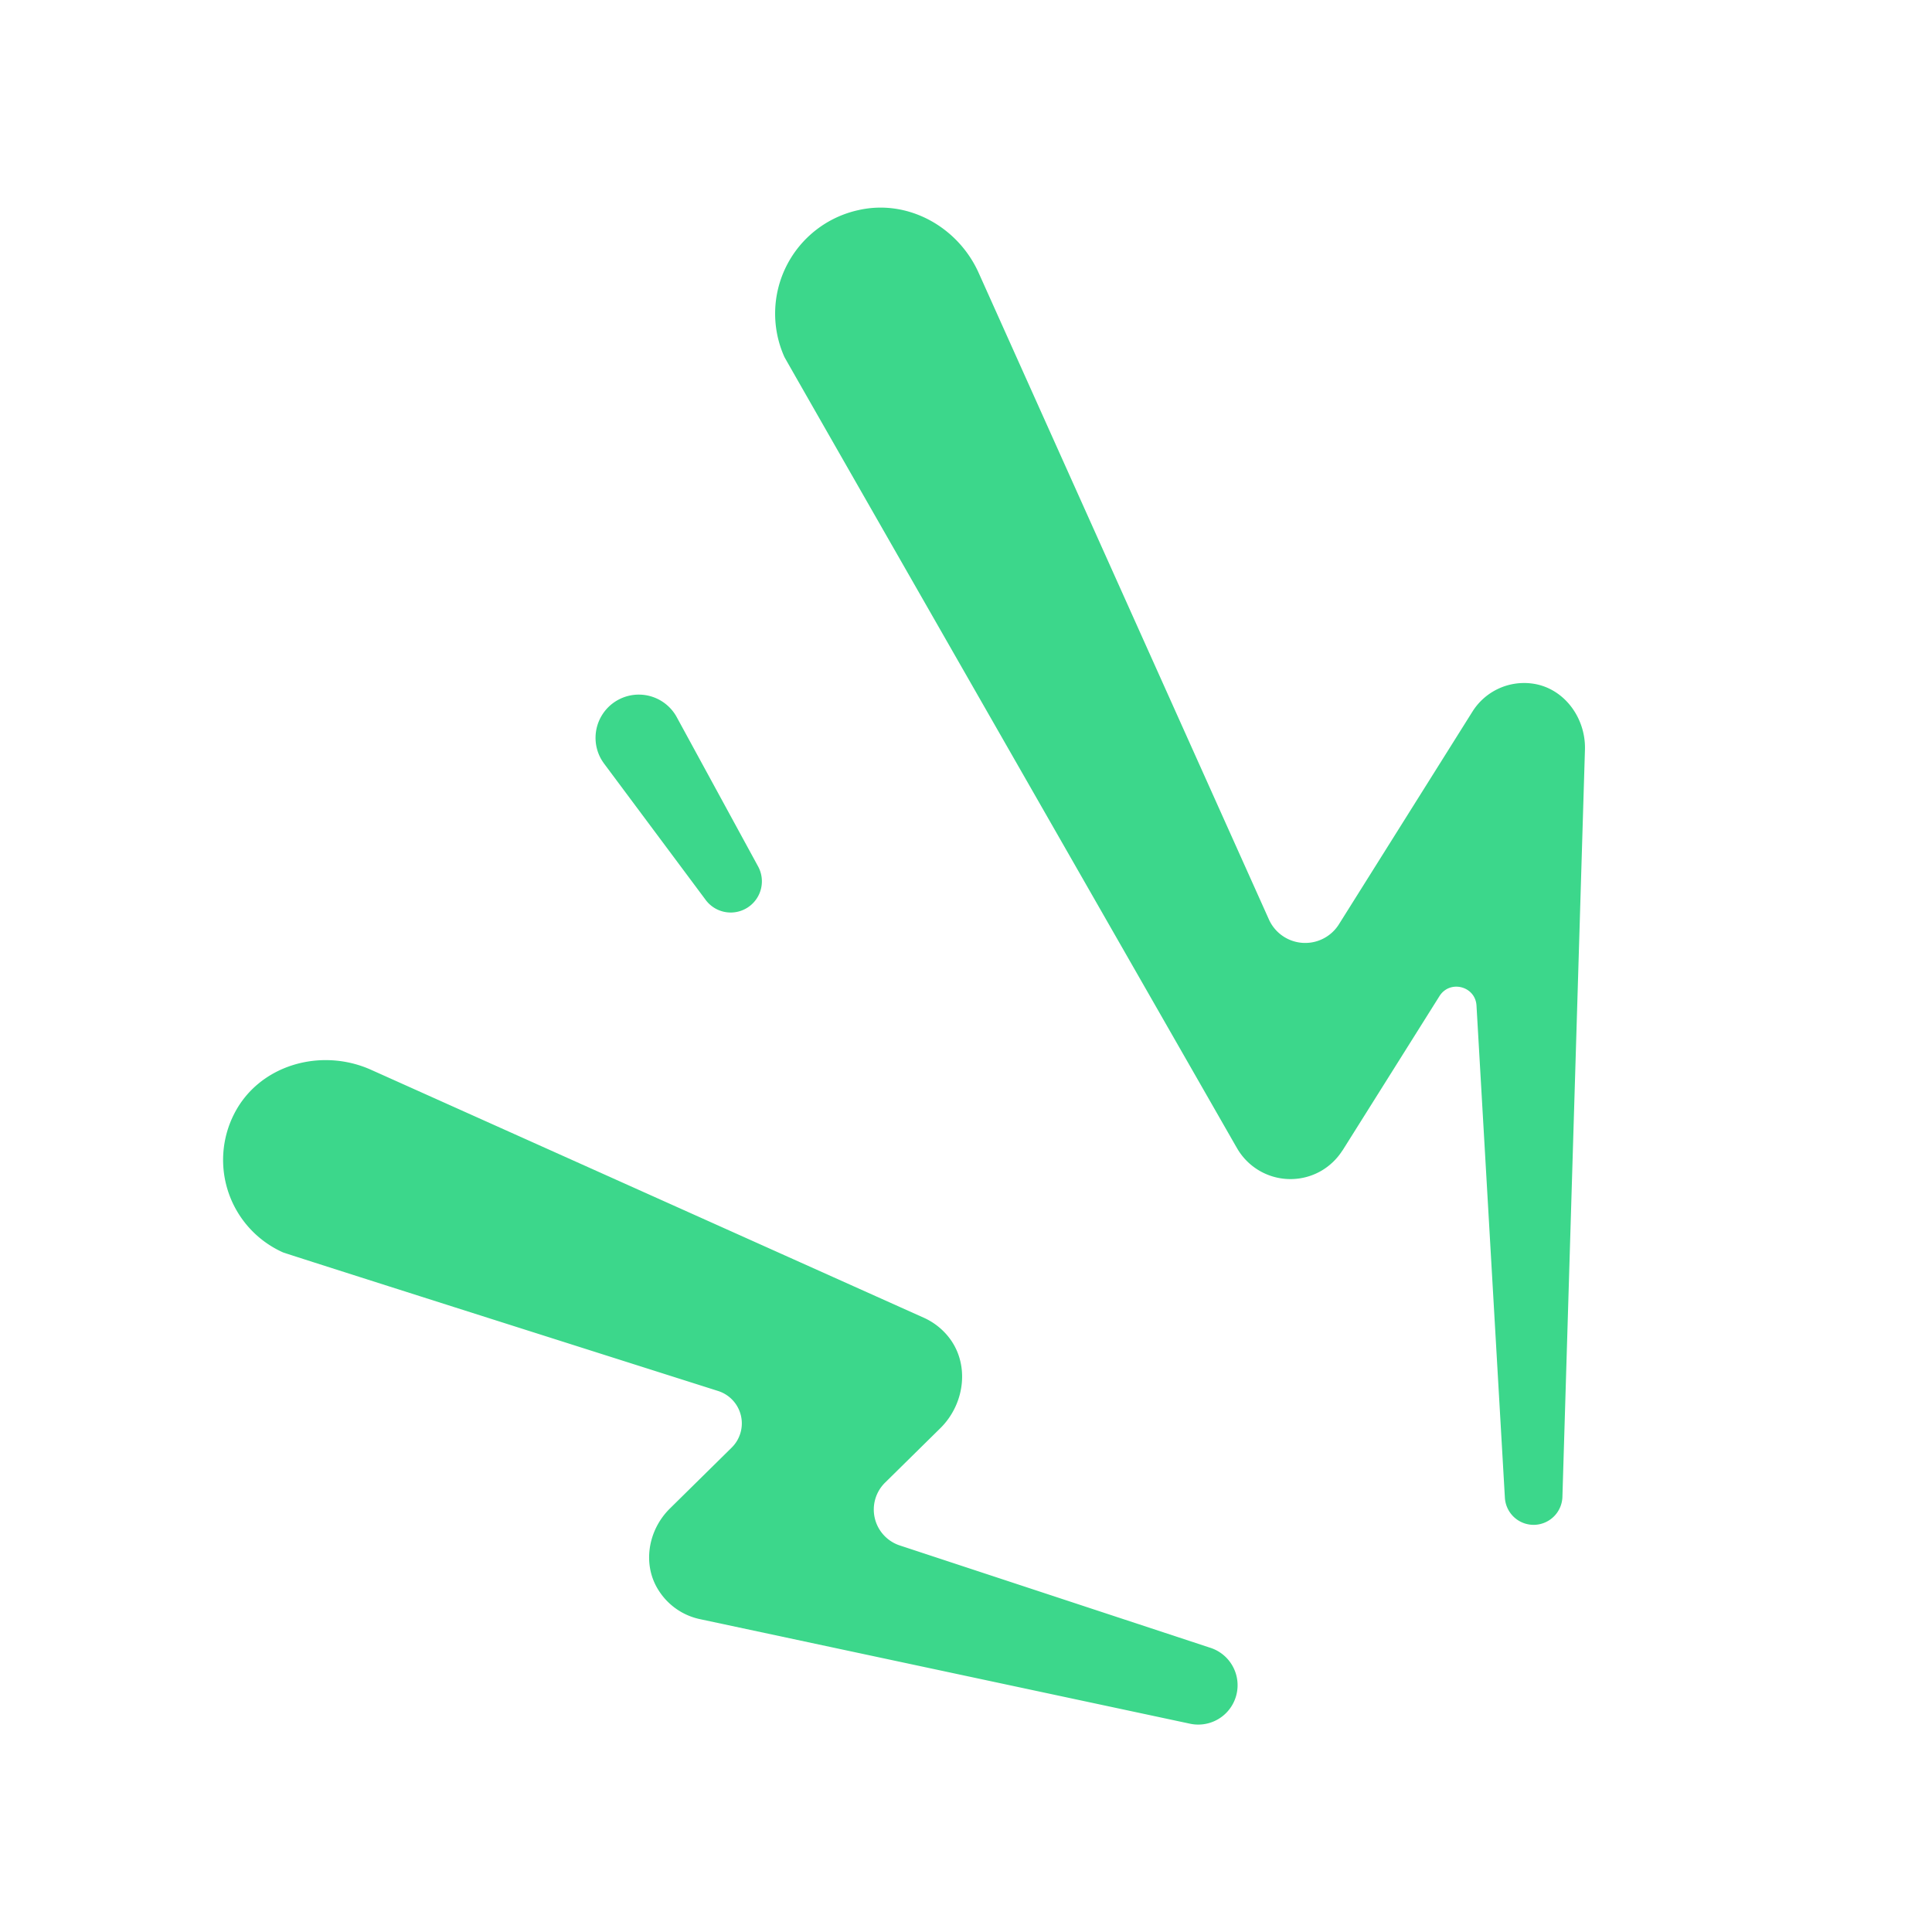
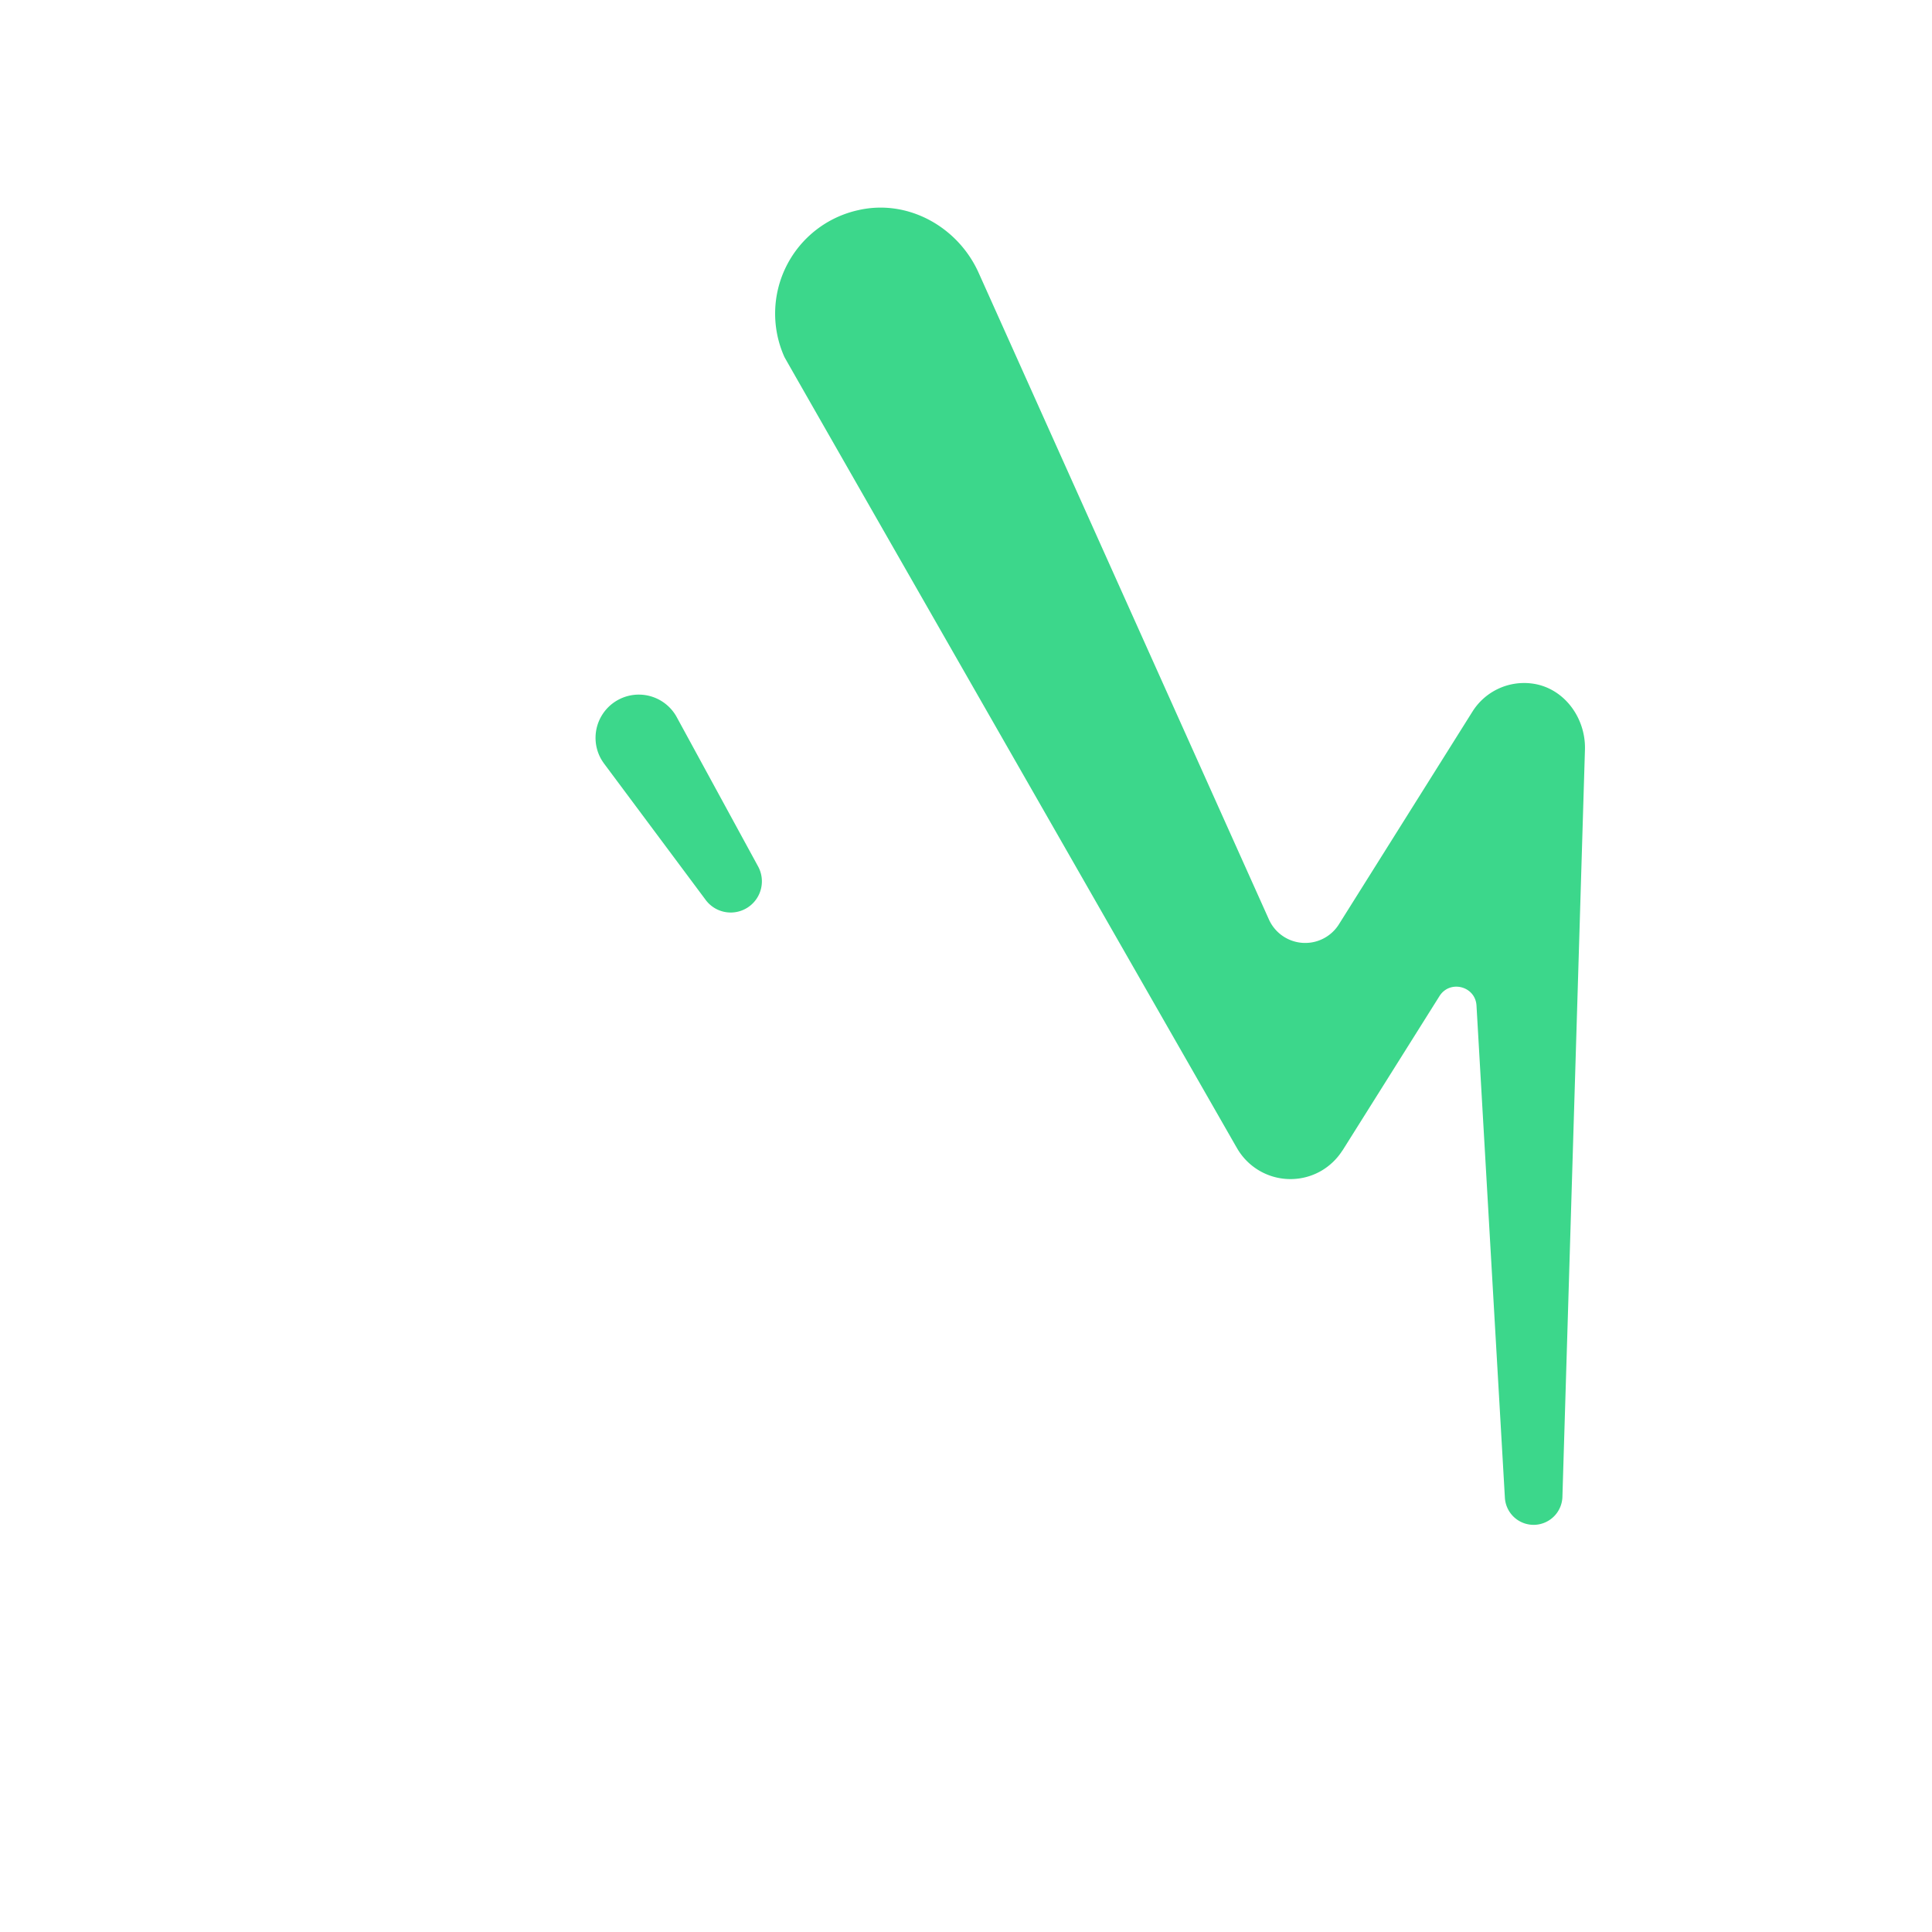
<svg xmlns="http://www.w3.org/2000/svg" id="verde" viewBox="0 0 1080 1080">
  <defs>
    <style>.cls-1{fill:#3cd78b;fill-rule:evenodd;}</style>
  </defs>
  <title>Mesa de trabajo 8s</title>
-   <path class="cls-1" d="M529.63,746.61c12.72,15.08,10.07,37.94-4,51.78l-30.91,30.45A21.12,21.12,0,0,0,503,863.92L676.2,921a22,22,0,0,1-11.46,42.46L391.18,905.09a36.19,36.19,0,0,1-22.71-15.61c-9.61-14.47-6.39-34,6-46.21l34.49-34a19,19,0,0,0-7.5-31.69c-70.67-22.43-241.69-76.78-243.27-77.49A56.64,56.64,0,0,1,131,622.47c14-27.27,48.47-37,76.46-24.43L516.54,736.68A37.21,37.21,0,0,1,529.63,746.61Z" />
  <path class="cls-1" d="M858.24,852.37a16.09,16.09,0,0,1-17-15.14l-15.87-275.1c-.62-10.89-14.88-14.55-20.69-5.31L750.55,643l-.15.16a34.8,34.8,0,0,1-11.92,11.41,34.45,34.45,0,0,1-47-12.77l-.86-1.48s-251.32-439-252.13-440.77a59.23,59.23,0,0,1,41.48-82.12c27.54-6.23,55.51,9.31,67.09,35.06L709.34,514a22.24,22.24,0,0,0,39.11,2.71l74.71-119a34.1,34.1,0,0,1,33-15.65C874,384.22,886.49,401,886,419L873.4,836.8A16.14,16.14,0,0,1,858.24,852.37Z" />
  <path class="cls-1" d="M394.51,503.11l-56.79-76.2a29.52,29.52,0,0,1-1.86-2.88,24.17,24.17,0,0,1,42.45-23.13l45.48,83.46a17.43,17.43,0,0,1-29.28,18.75Z" />
</svg>